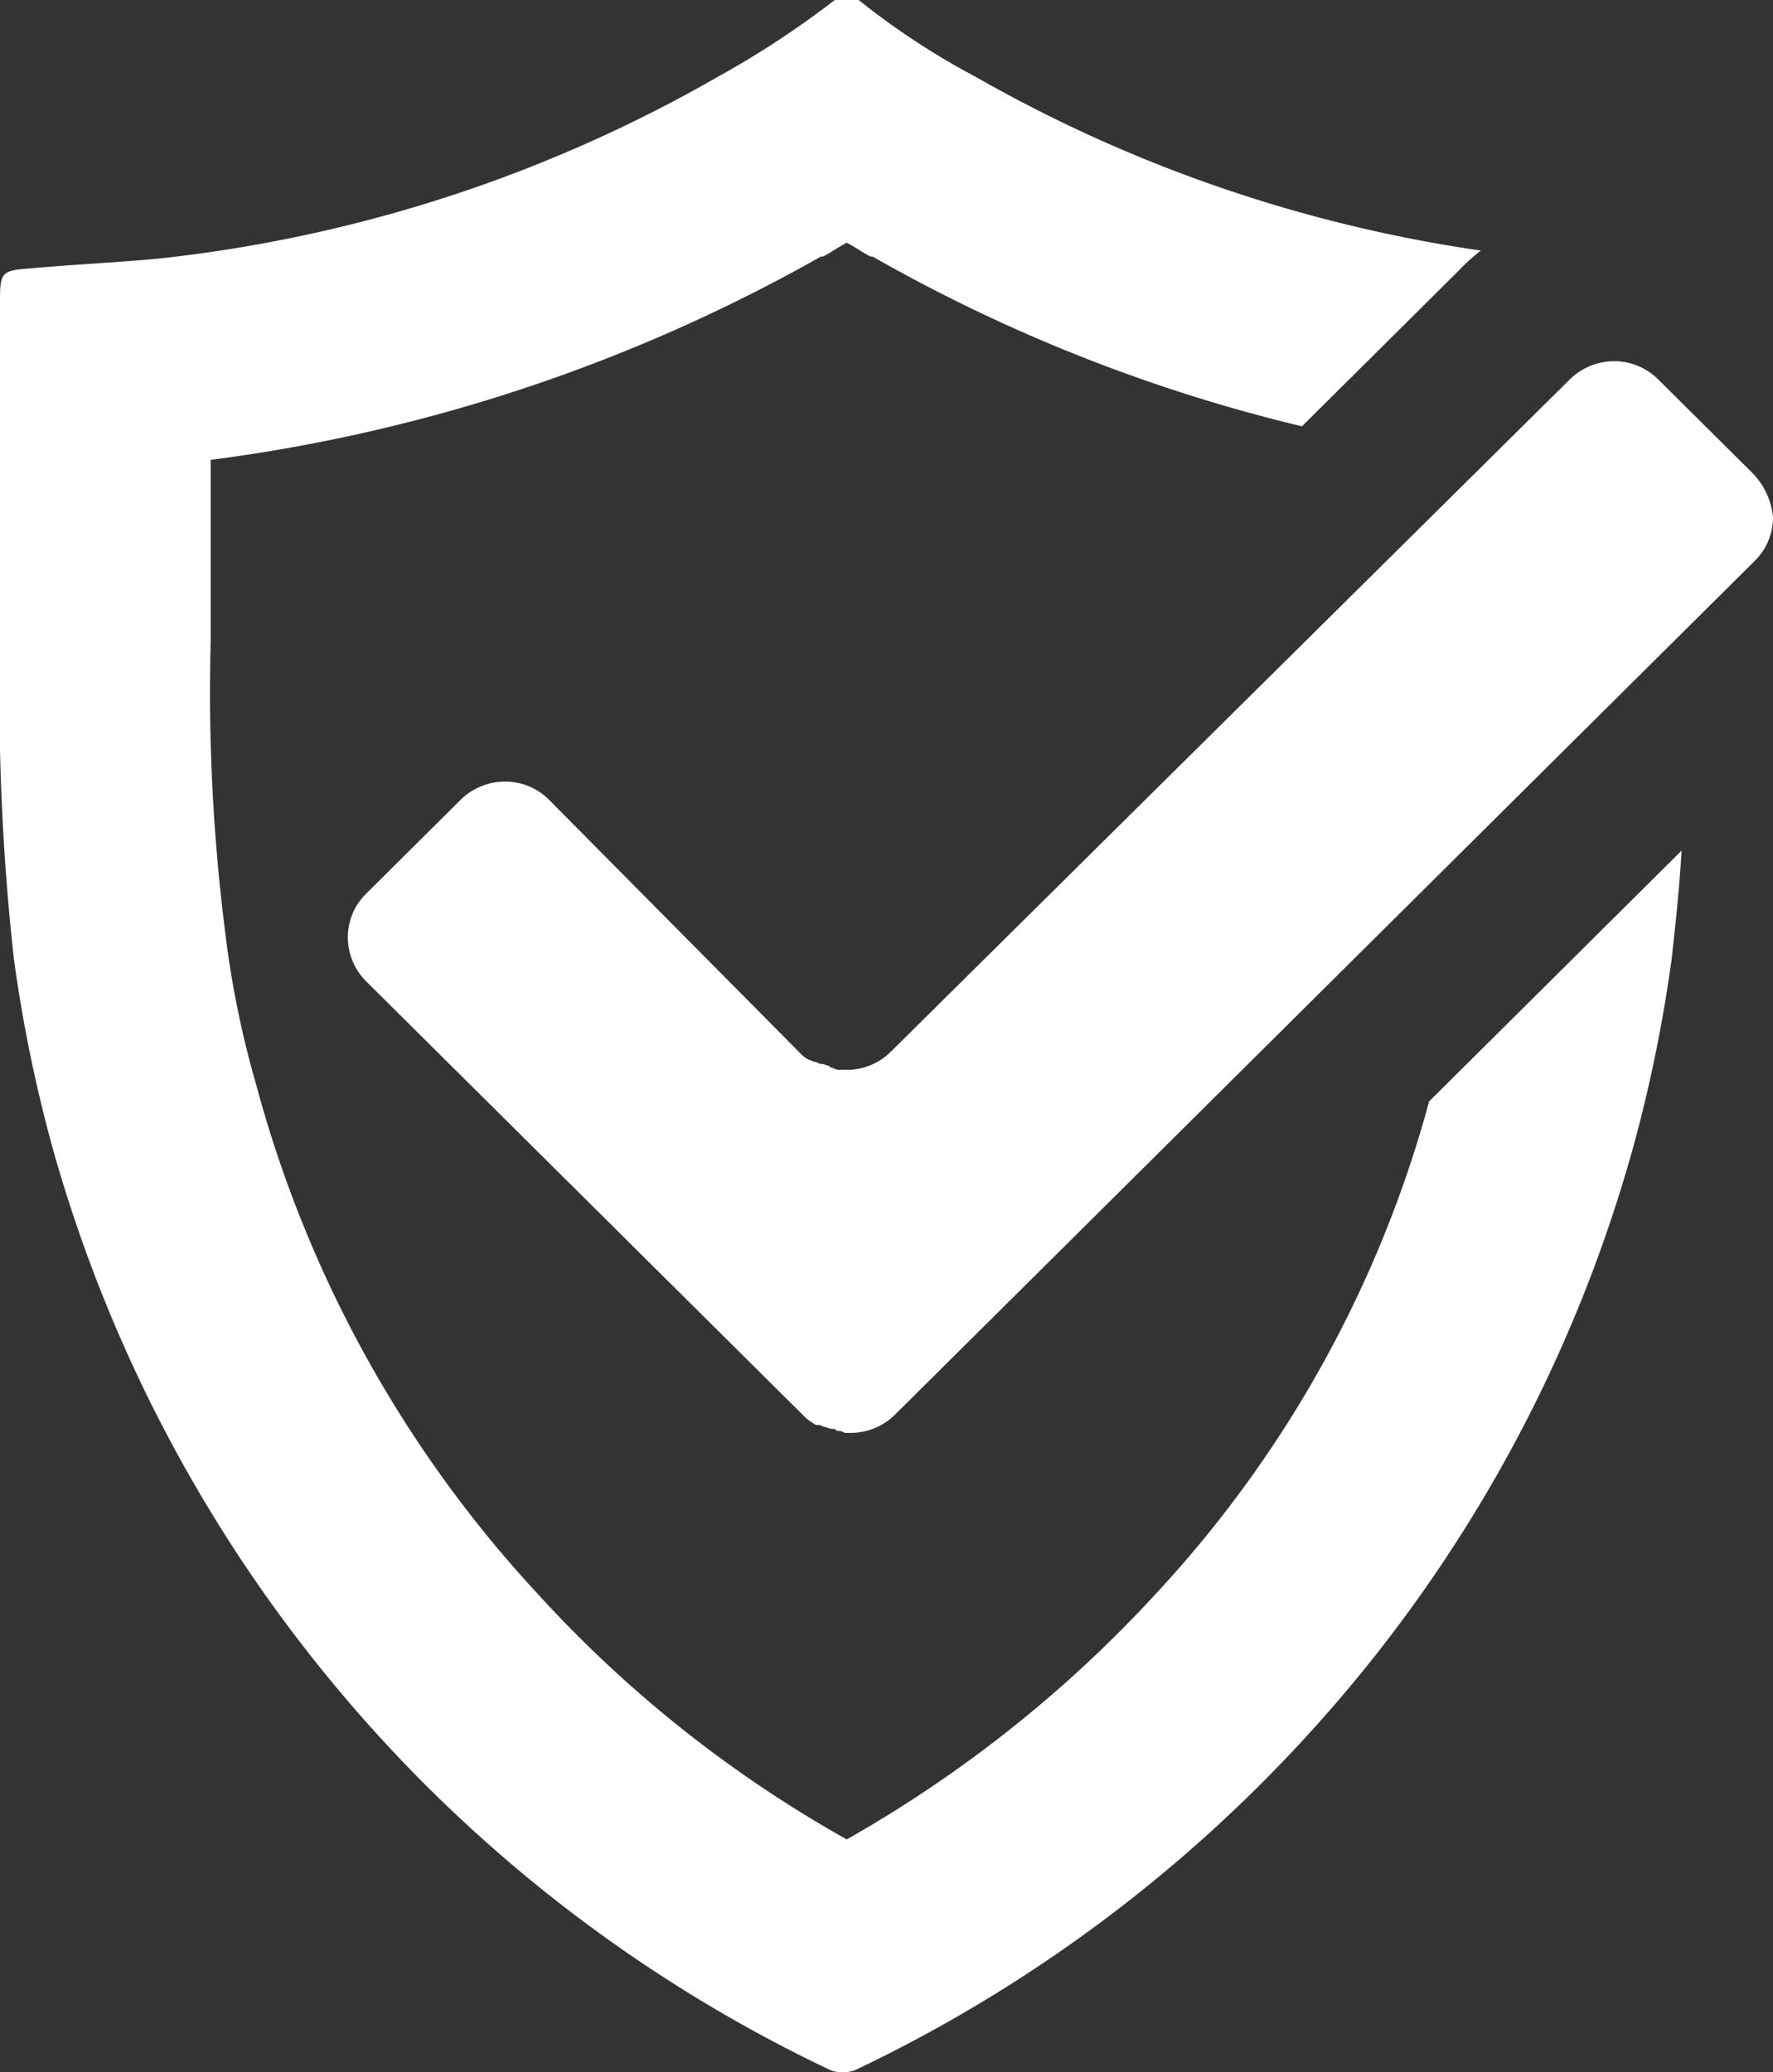
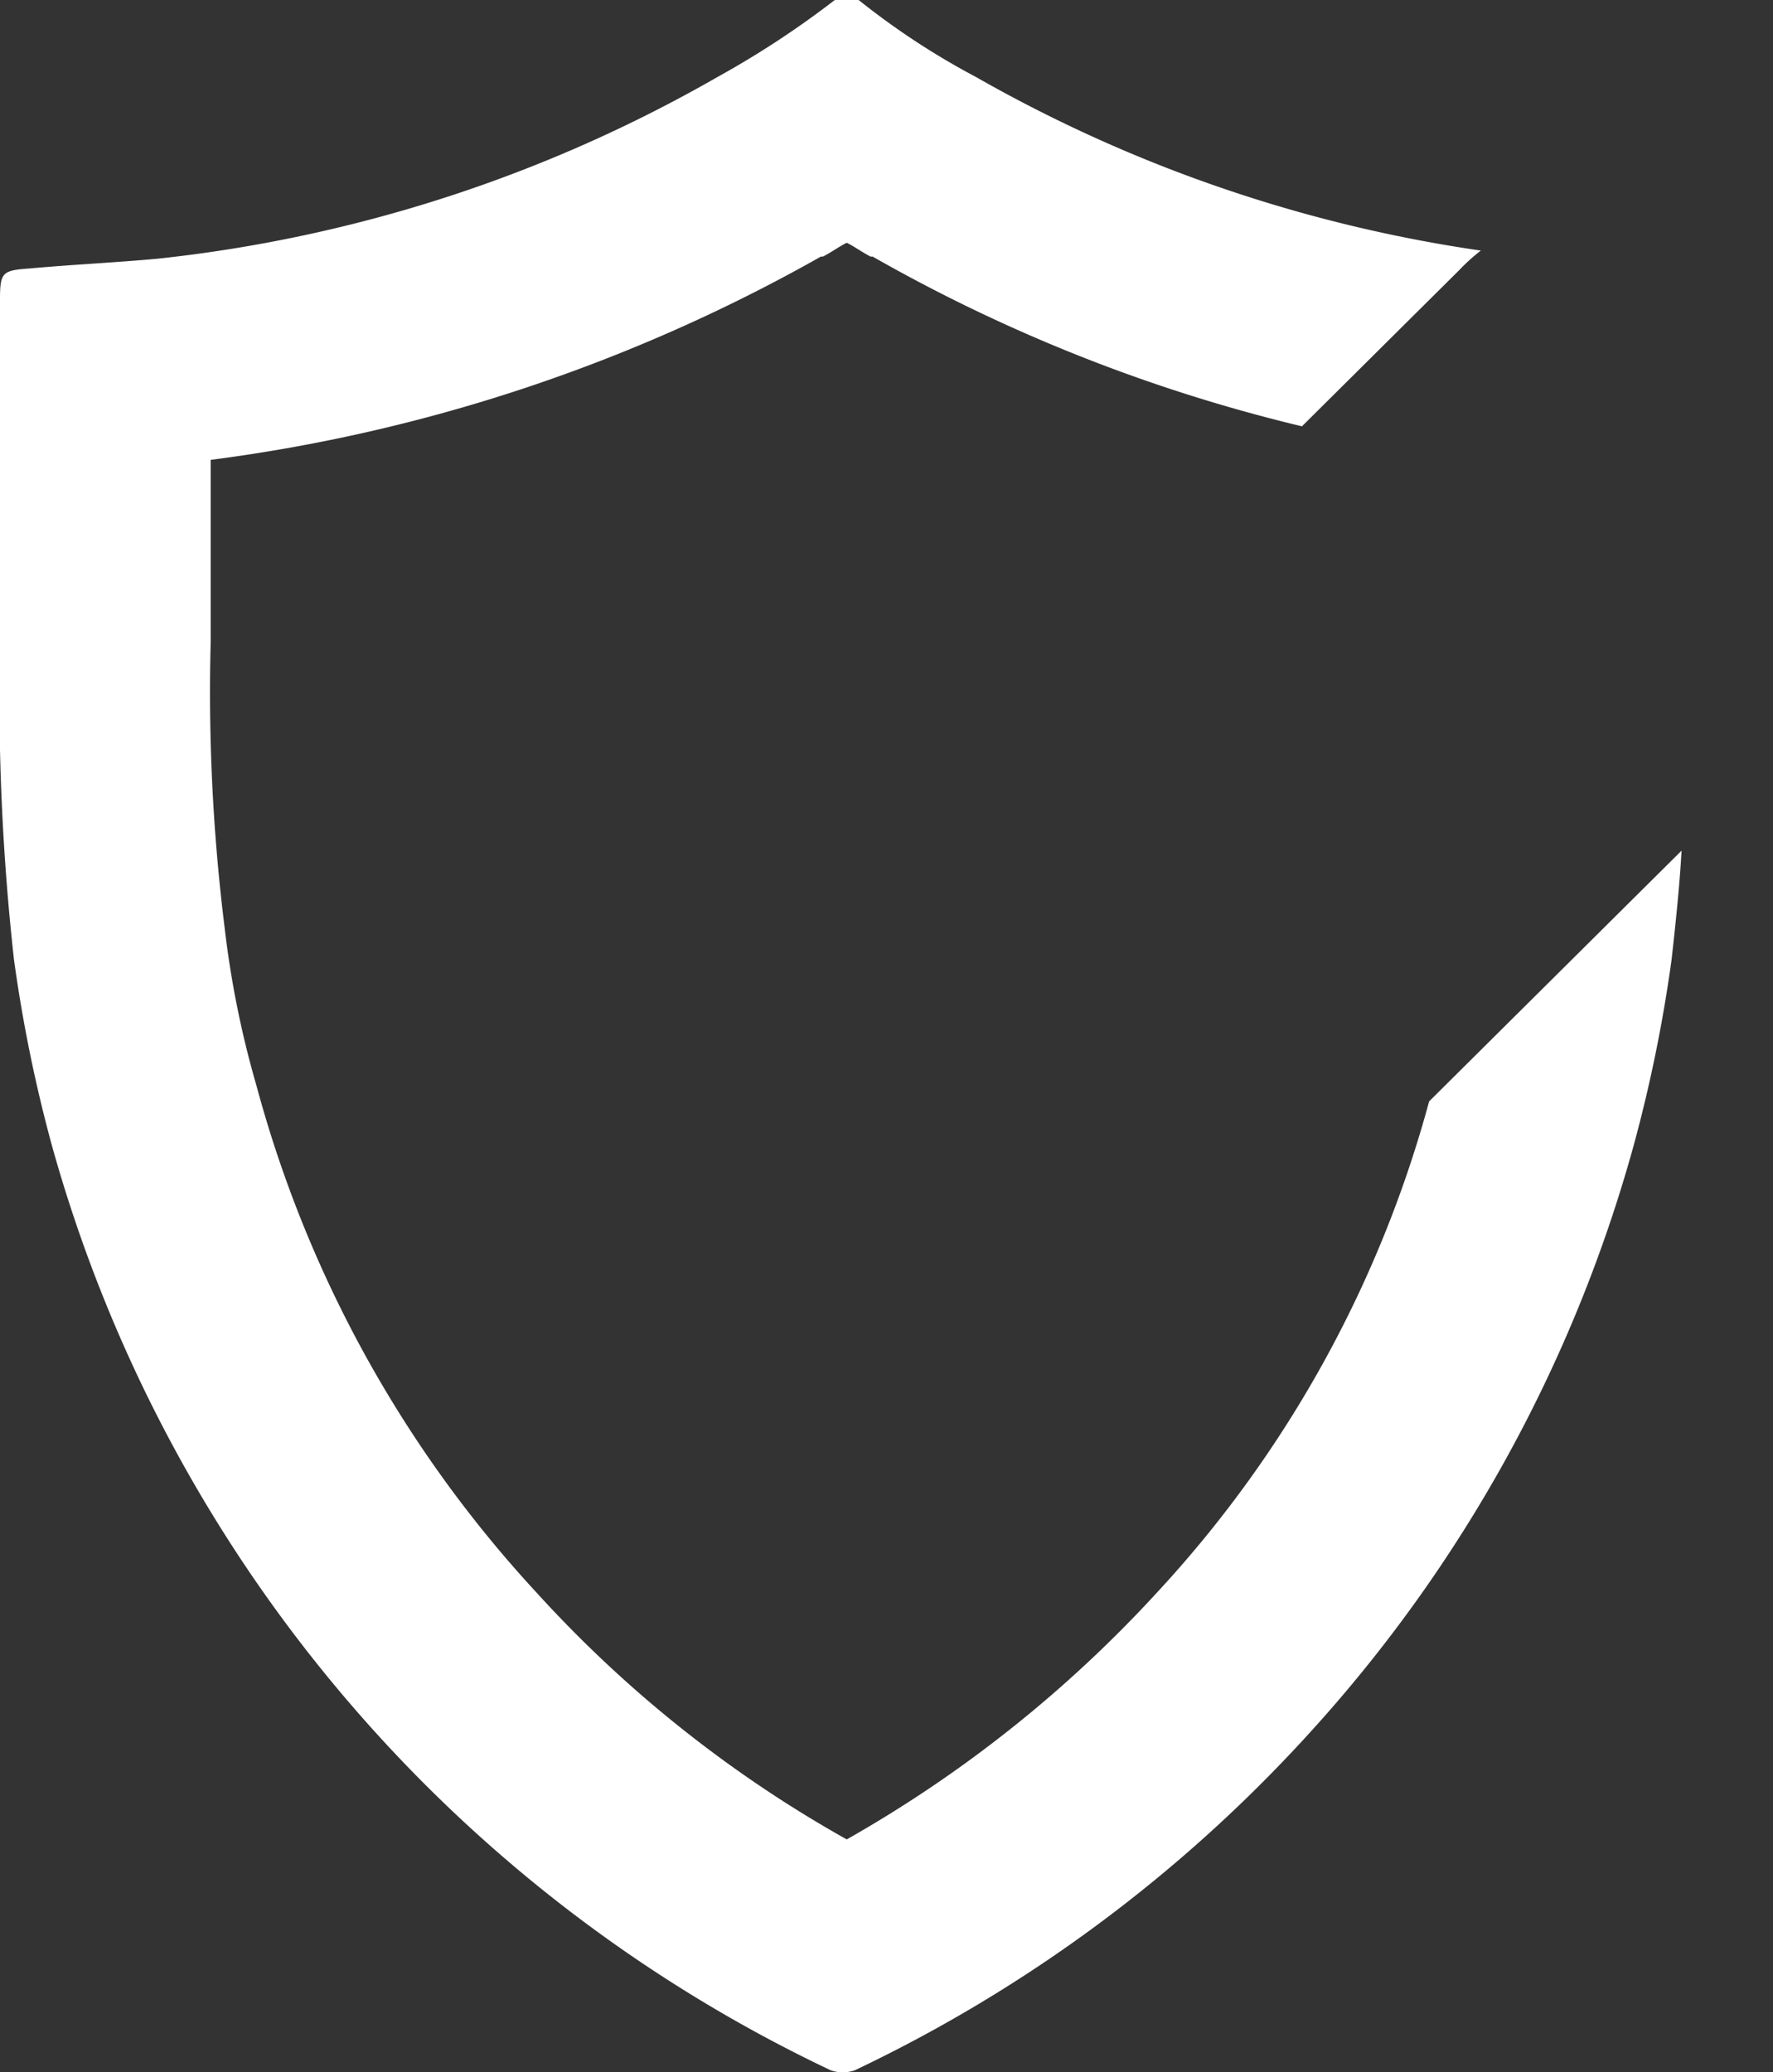
<svg xmlns="http://www.w3.org/2000/svg" width="62.633" height="73.192" viewBox="0 0 62.633 73.192">
  <rect x="0" y="0" width="62.633" height="73.192" fill="#333333" stroke="none" />
  <g transform="translate(-0.281 -0.418)">
    <path d="M40.866,56.253a44.9,44.9,0,0,1-10.954,8.713,43.607,43.607,0,0,1-10.954-8.713,42.721,42.721,0,0,1-9.9-17.915,34.1,34.1,0,0,1-1.123-5.577,67.268,67.268,0,0,1-.492-10.107V16.242A59.2,59.2,0,0,0,29,9.062h.07c.281-.139.562-.349.843-.488.281.139.562.349.843.488h.07a57.781,57.781,0,0,0,15.167,5.995L51.539,9.55a6.975,6.975,0,0,1,.772-.7A50.673,50.673,0,0,1,34.476,2.719,26.444,26.444,0,0,1,30.333,0h-.843a32.54,32.54,0,0,1-4.143,2.719A50.572,50.572,0,0,1,5.617,9.132c-1.475.139-3.019.209-4.564.349C.07,9.55,0,9.619,0,10.6v12.2A83.645,83.645,0,0,0,.492,33.877,51.6,51.6,0,0,0,1.826,40.43,51.39,51.39,0,0,0,29.35,73.122a1.308,1.308,0,0,0,.843,0A51.629,51.629,0,0,0,46.2,61.272,50.9,50.9,0,0,0,57.718,40.43a51.605,51.605,0,0,0,1.334-6.552c.14-1.255.281-2.579.351-3.834L50.485,38.9A41.419,41.419,0,0,1,40.866,56.253Z" transform="translate(0.281 0.418)" fill="#fff" />
-     <path d="M49.643,3.973,46.272.627A2.187,2.187,0,0,0,44.728,0a2.236,2.236,0,0,0-1.545.627L19.169,24.4a2.187,2.187,0,0,1-1.545.627h-.211a.425.425,0,0,1-.281-.07c-.07,0-.07,0-.14-.07-.07,0-.14-.07-.281-.07-.07,0-.14-.07-.211-.07s-.14-.07-.211-.07a1.231,1.231,0,0,1-.351-.279L7.092,15.475a2.187,2.187,0,0,0-1.545-.627A2.236,2.236,0,0,0,4,15.475L.632,18.821A2.154,2.154,0,0,0,0,20.354a2.2,2.2,0,0,0,.632,1.534L11.164,32.344l4.915,4.879a1.53,1.53,0,0,0,.351.279.259.259,0,0,0,.211.07c.07,0,.14.07.211.07s.14.07.281.07c.07,0,.07,0,.14.07a.425.425,0,0,1,.281.07h.211a2.236,2.236,0,0,0,1.545-.627l4.915-4.879L49.713,7.04a2.154,2.154,0,0,0,.632-1.534A2.584,2.584,0,0,0,49.643,3.973Z" transform="translate(12.569 13.175)" fill="#fff" />
  </g>
</svg>